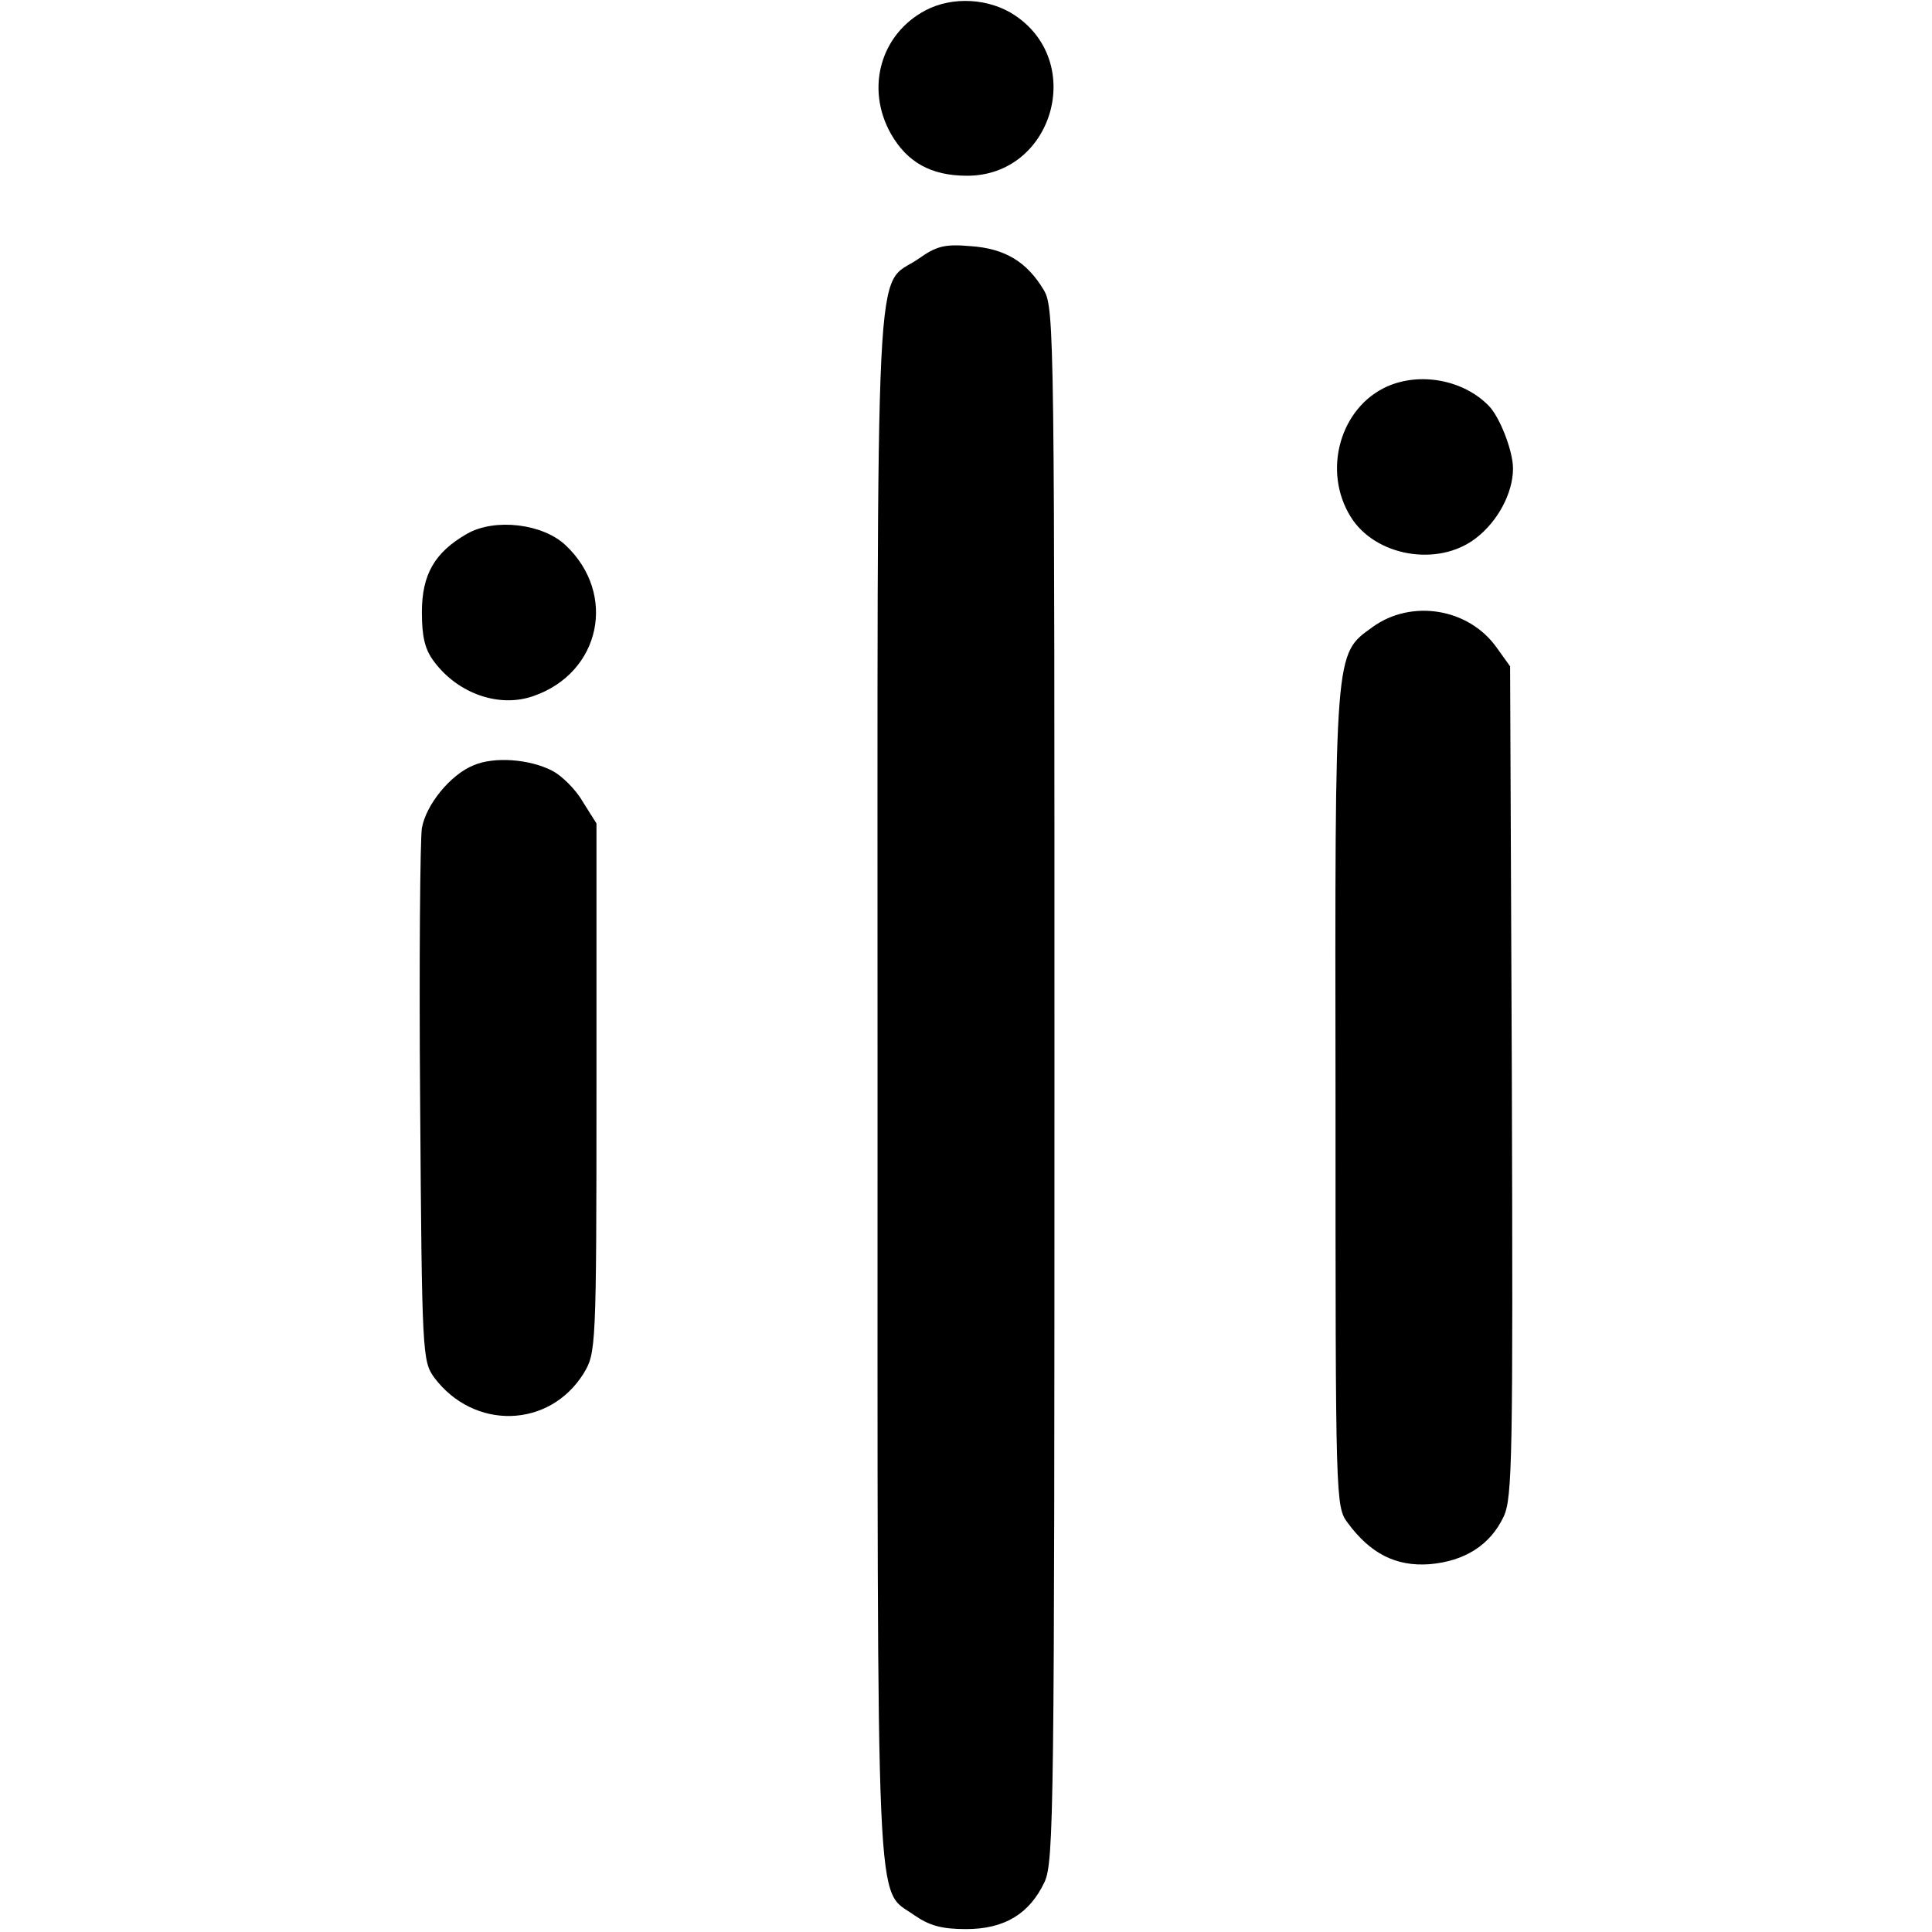
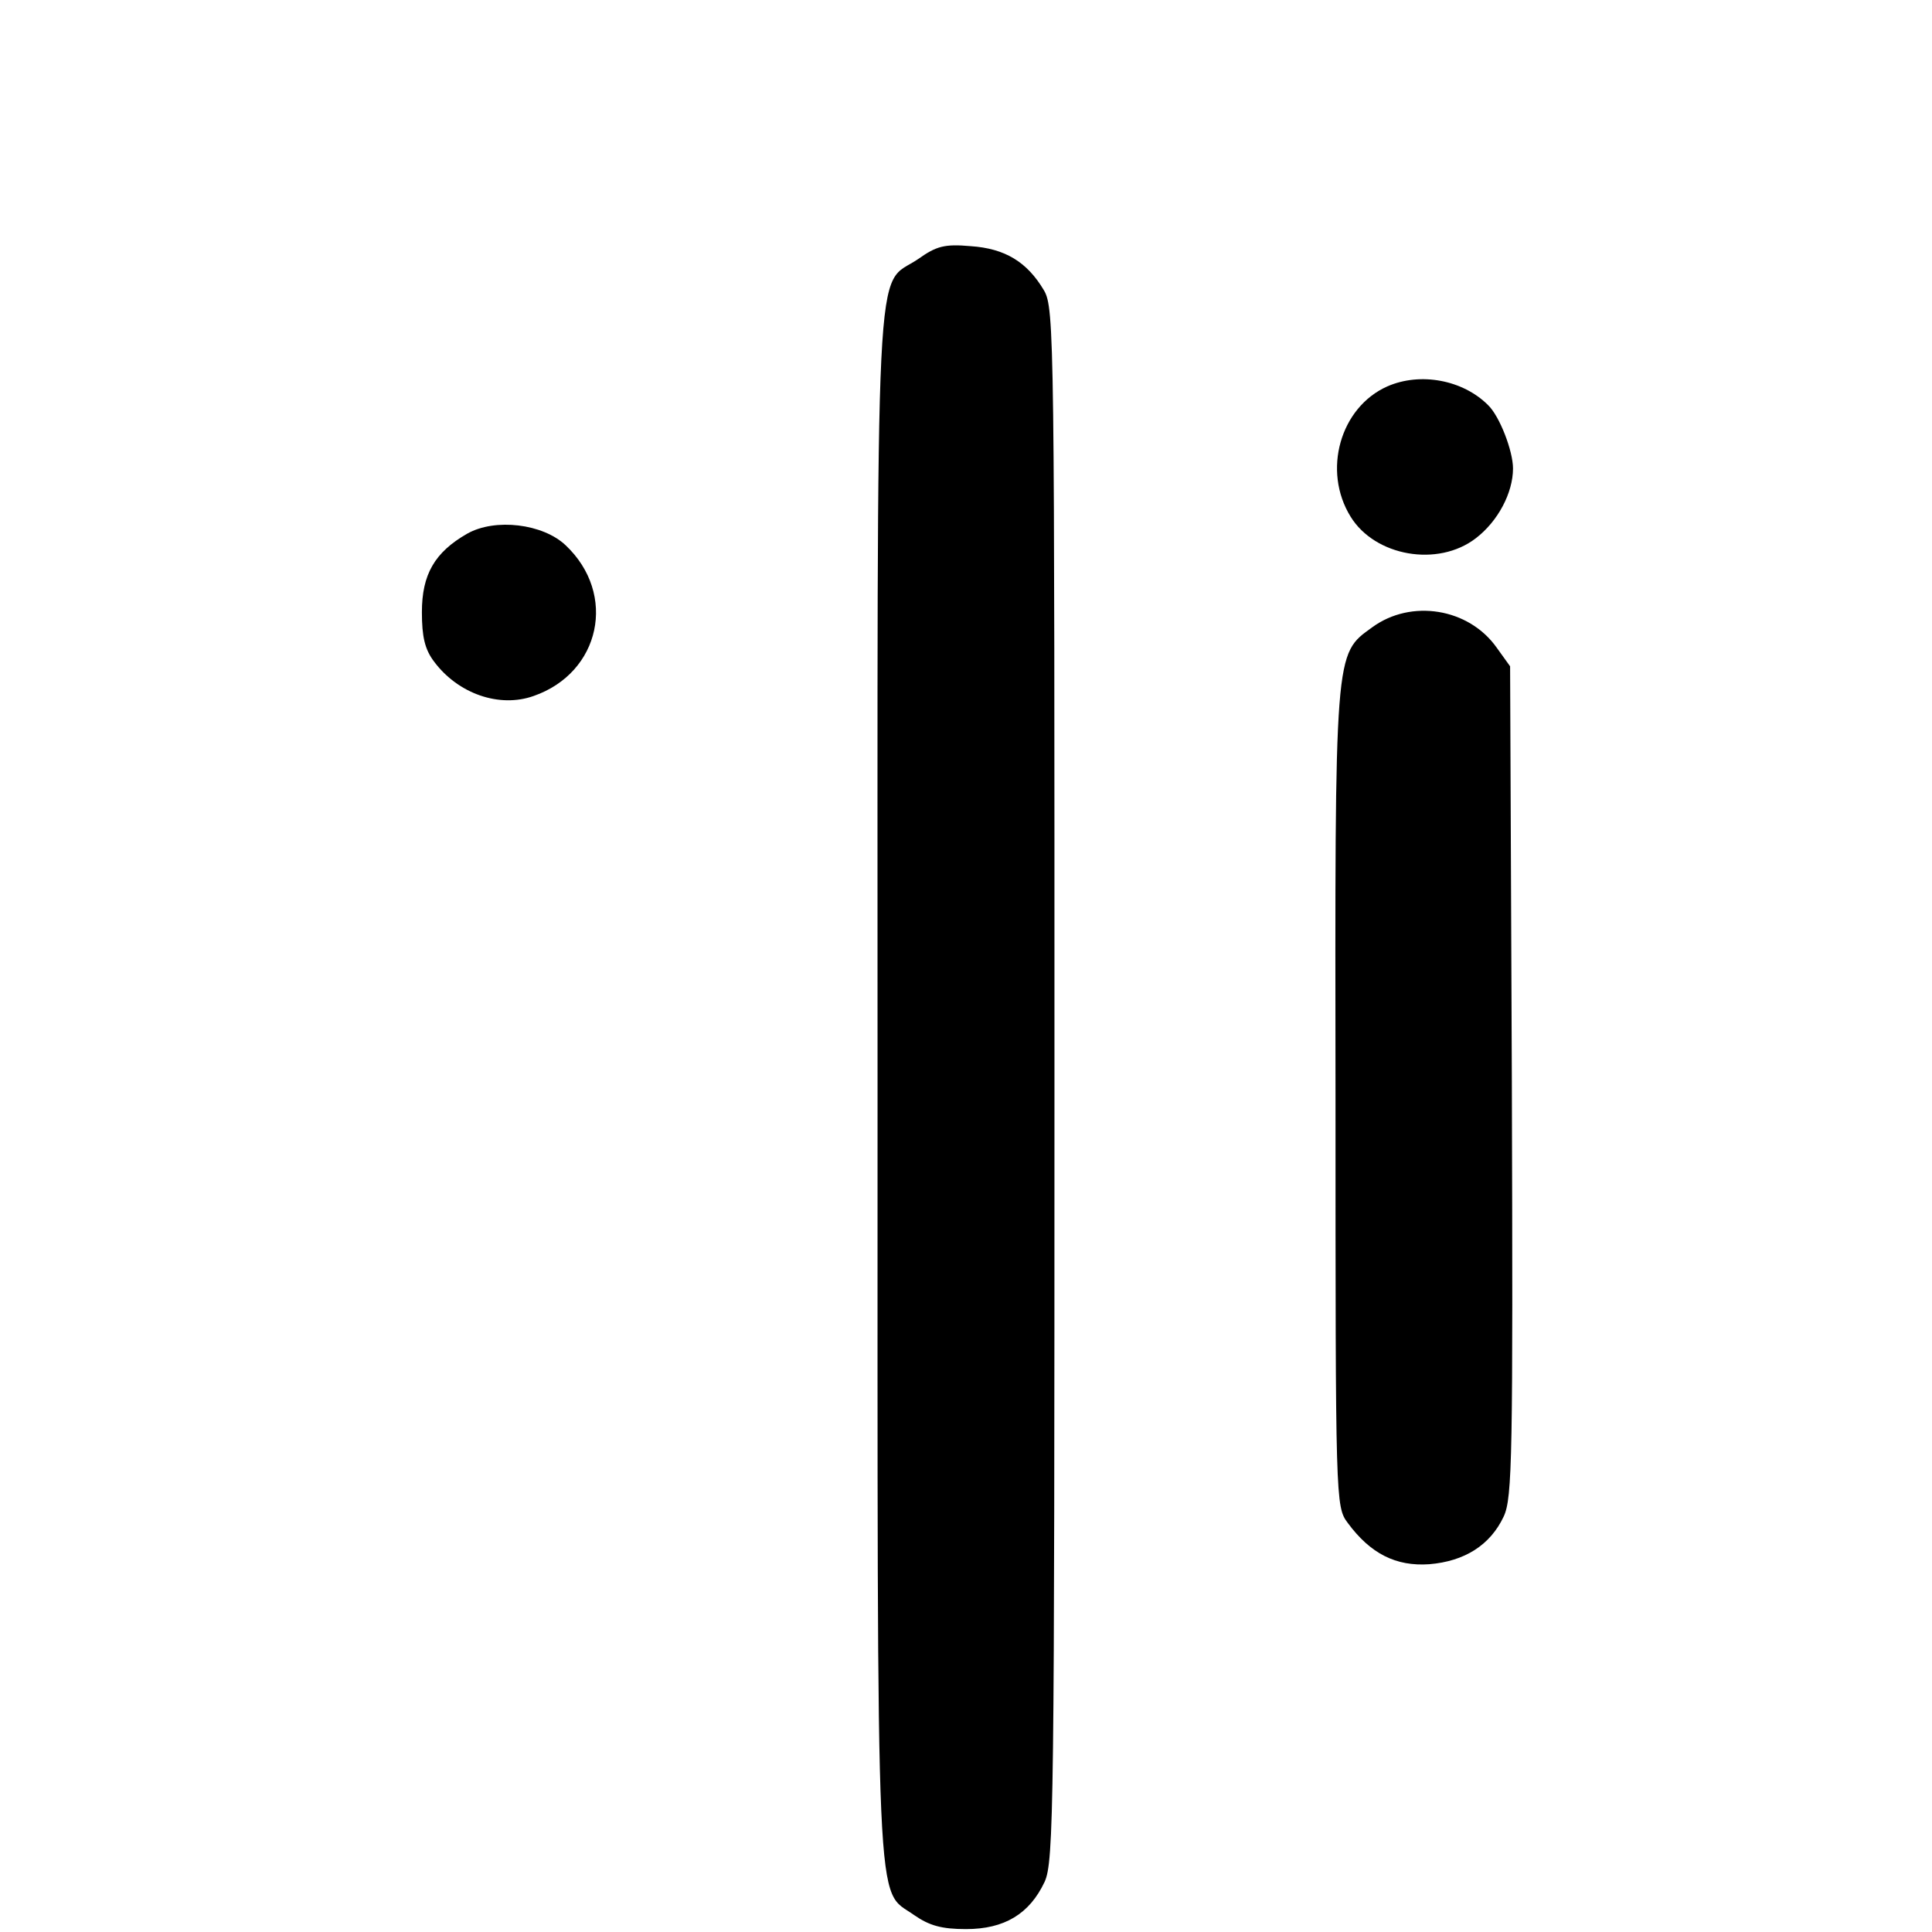
<svg xmlns="http://www.w3.org/2000/svg" version="1.0" width="332pt" height="332pt" viewBox="0 0 332 332" preserveAspectRatio="xMidYMid meet">
  <g transform="translate(0,332) scale(0.1,-0.1)" fill="#000000" stroke="none">
-     <path d="M1590 3302 c-77 -41 -103 -134 -59 -212 28 -49 69 -72 131 -72 146 0 204 193 83 275 -44 30 -108 34 -155 9z" />
    <path d="M1578 2875 c-76 -52 -70 65 -70 -1420 0 -1469 -4 -1378 63 -1426 26 -18 47 -24 89 -24 66 0 109 26 135 81 16 35 17 124 17 1370 0 1283 0 1334 -18 1365 -29 49 -67 72 -126 76 -45 4 -59 0 -90 -22z" />
    <path d="M2384 2656 c-81 -36 -112 -145 -63 -224 42 -68 150 -87 215 -37 38 29 64 78 64 120 0 30 -23 90 -43 109 -43 43 -116 57 -173 32z" />
    <path d="M803 2403 c-56 -32 -78 -70 -78 -135 0 -42 5 -64 21 -85 41 -55 112 -80 171 -59 115 40 144 175 55 259 -39 37 -121 47 -169 20z" />
    <path d="M2358 2242 c-65 -47 -64 -35 -63 -814 0 -689 0 -697 21 -725 39 -53 83 -75 140 -71 61 5 105 33 128 82 15 32 16 104 14 748 l-3 713 -23 32 c-48 68 -147 84 -214 35z" />
-     <path d="M814 2005 c-40 -16 -82 -68 -89 -108 -3 -18 -5 -231 -3 -474 3 -430 4 -442 24 -470 68 -91 198 -88 257 7 21 35 22 41 22 490 l0 455 -24 38 c-12 21 -36 44 -51 52 -40 21 -101 25 -136 10z" />
  </g>
</svg>